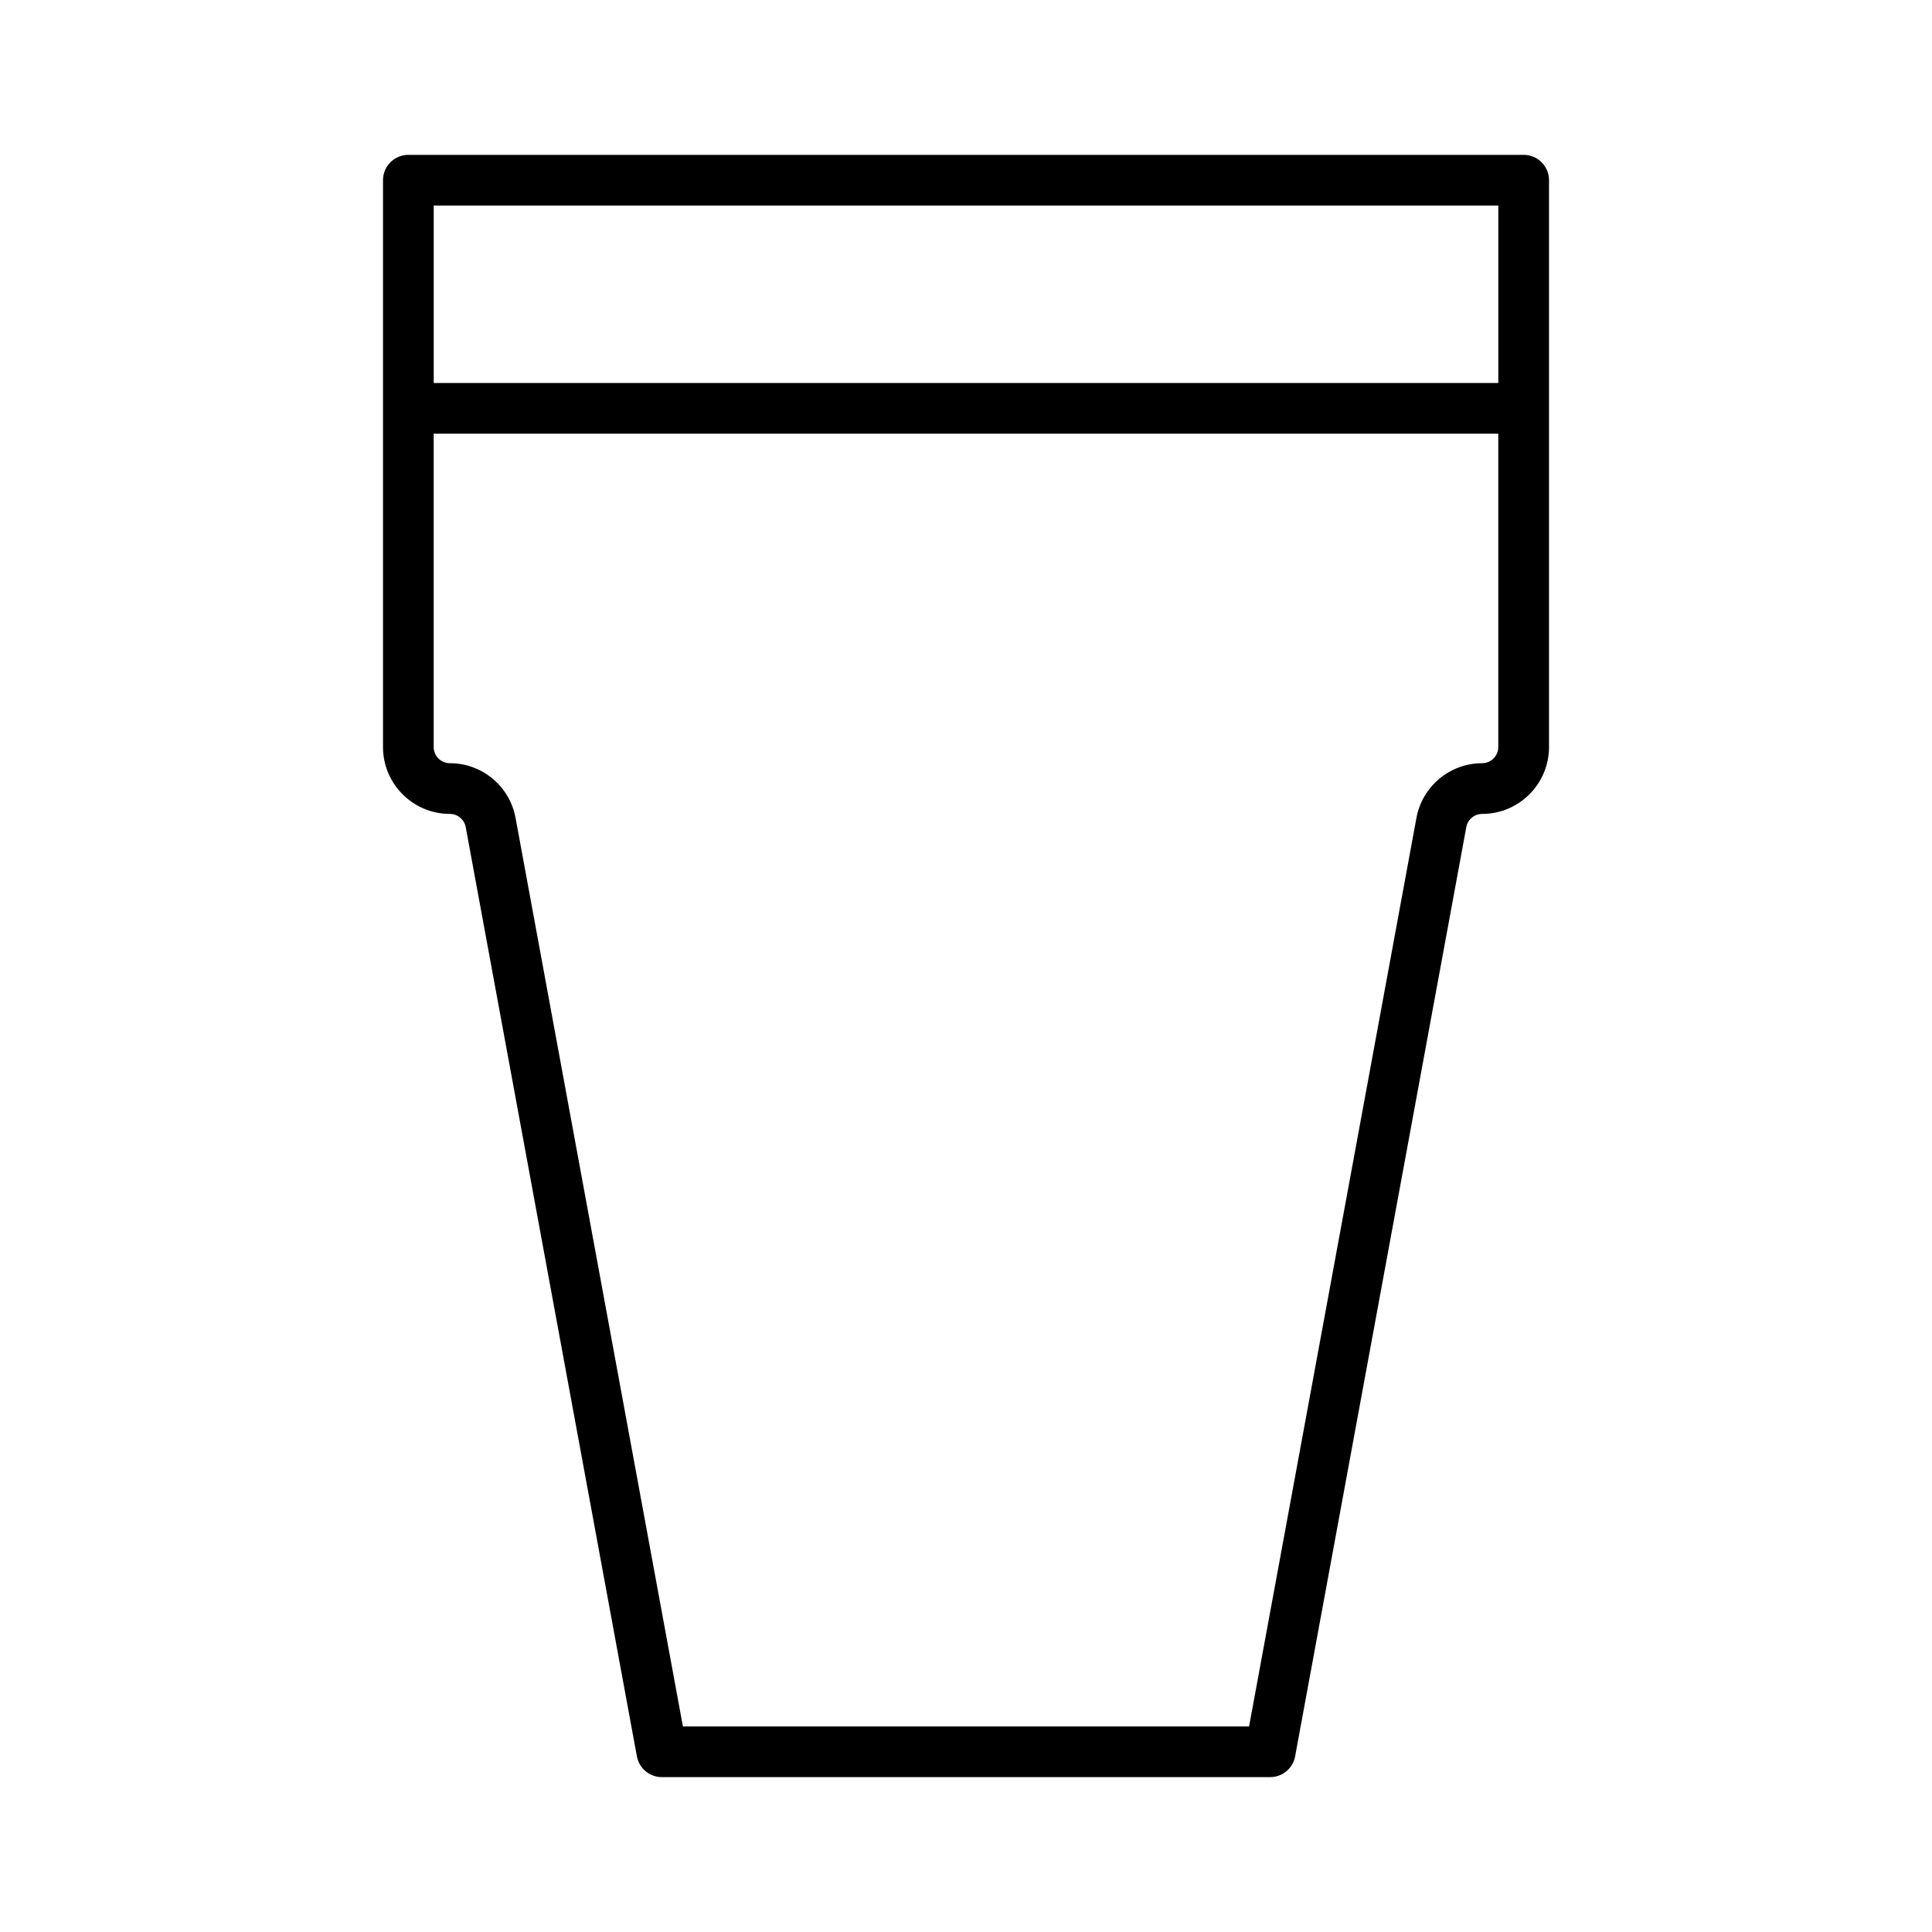
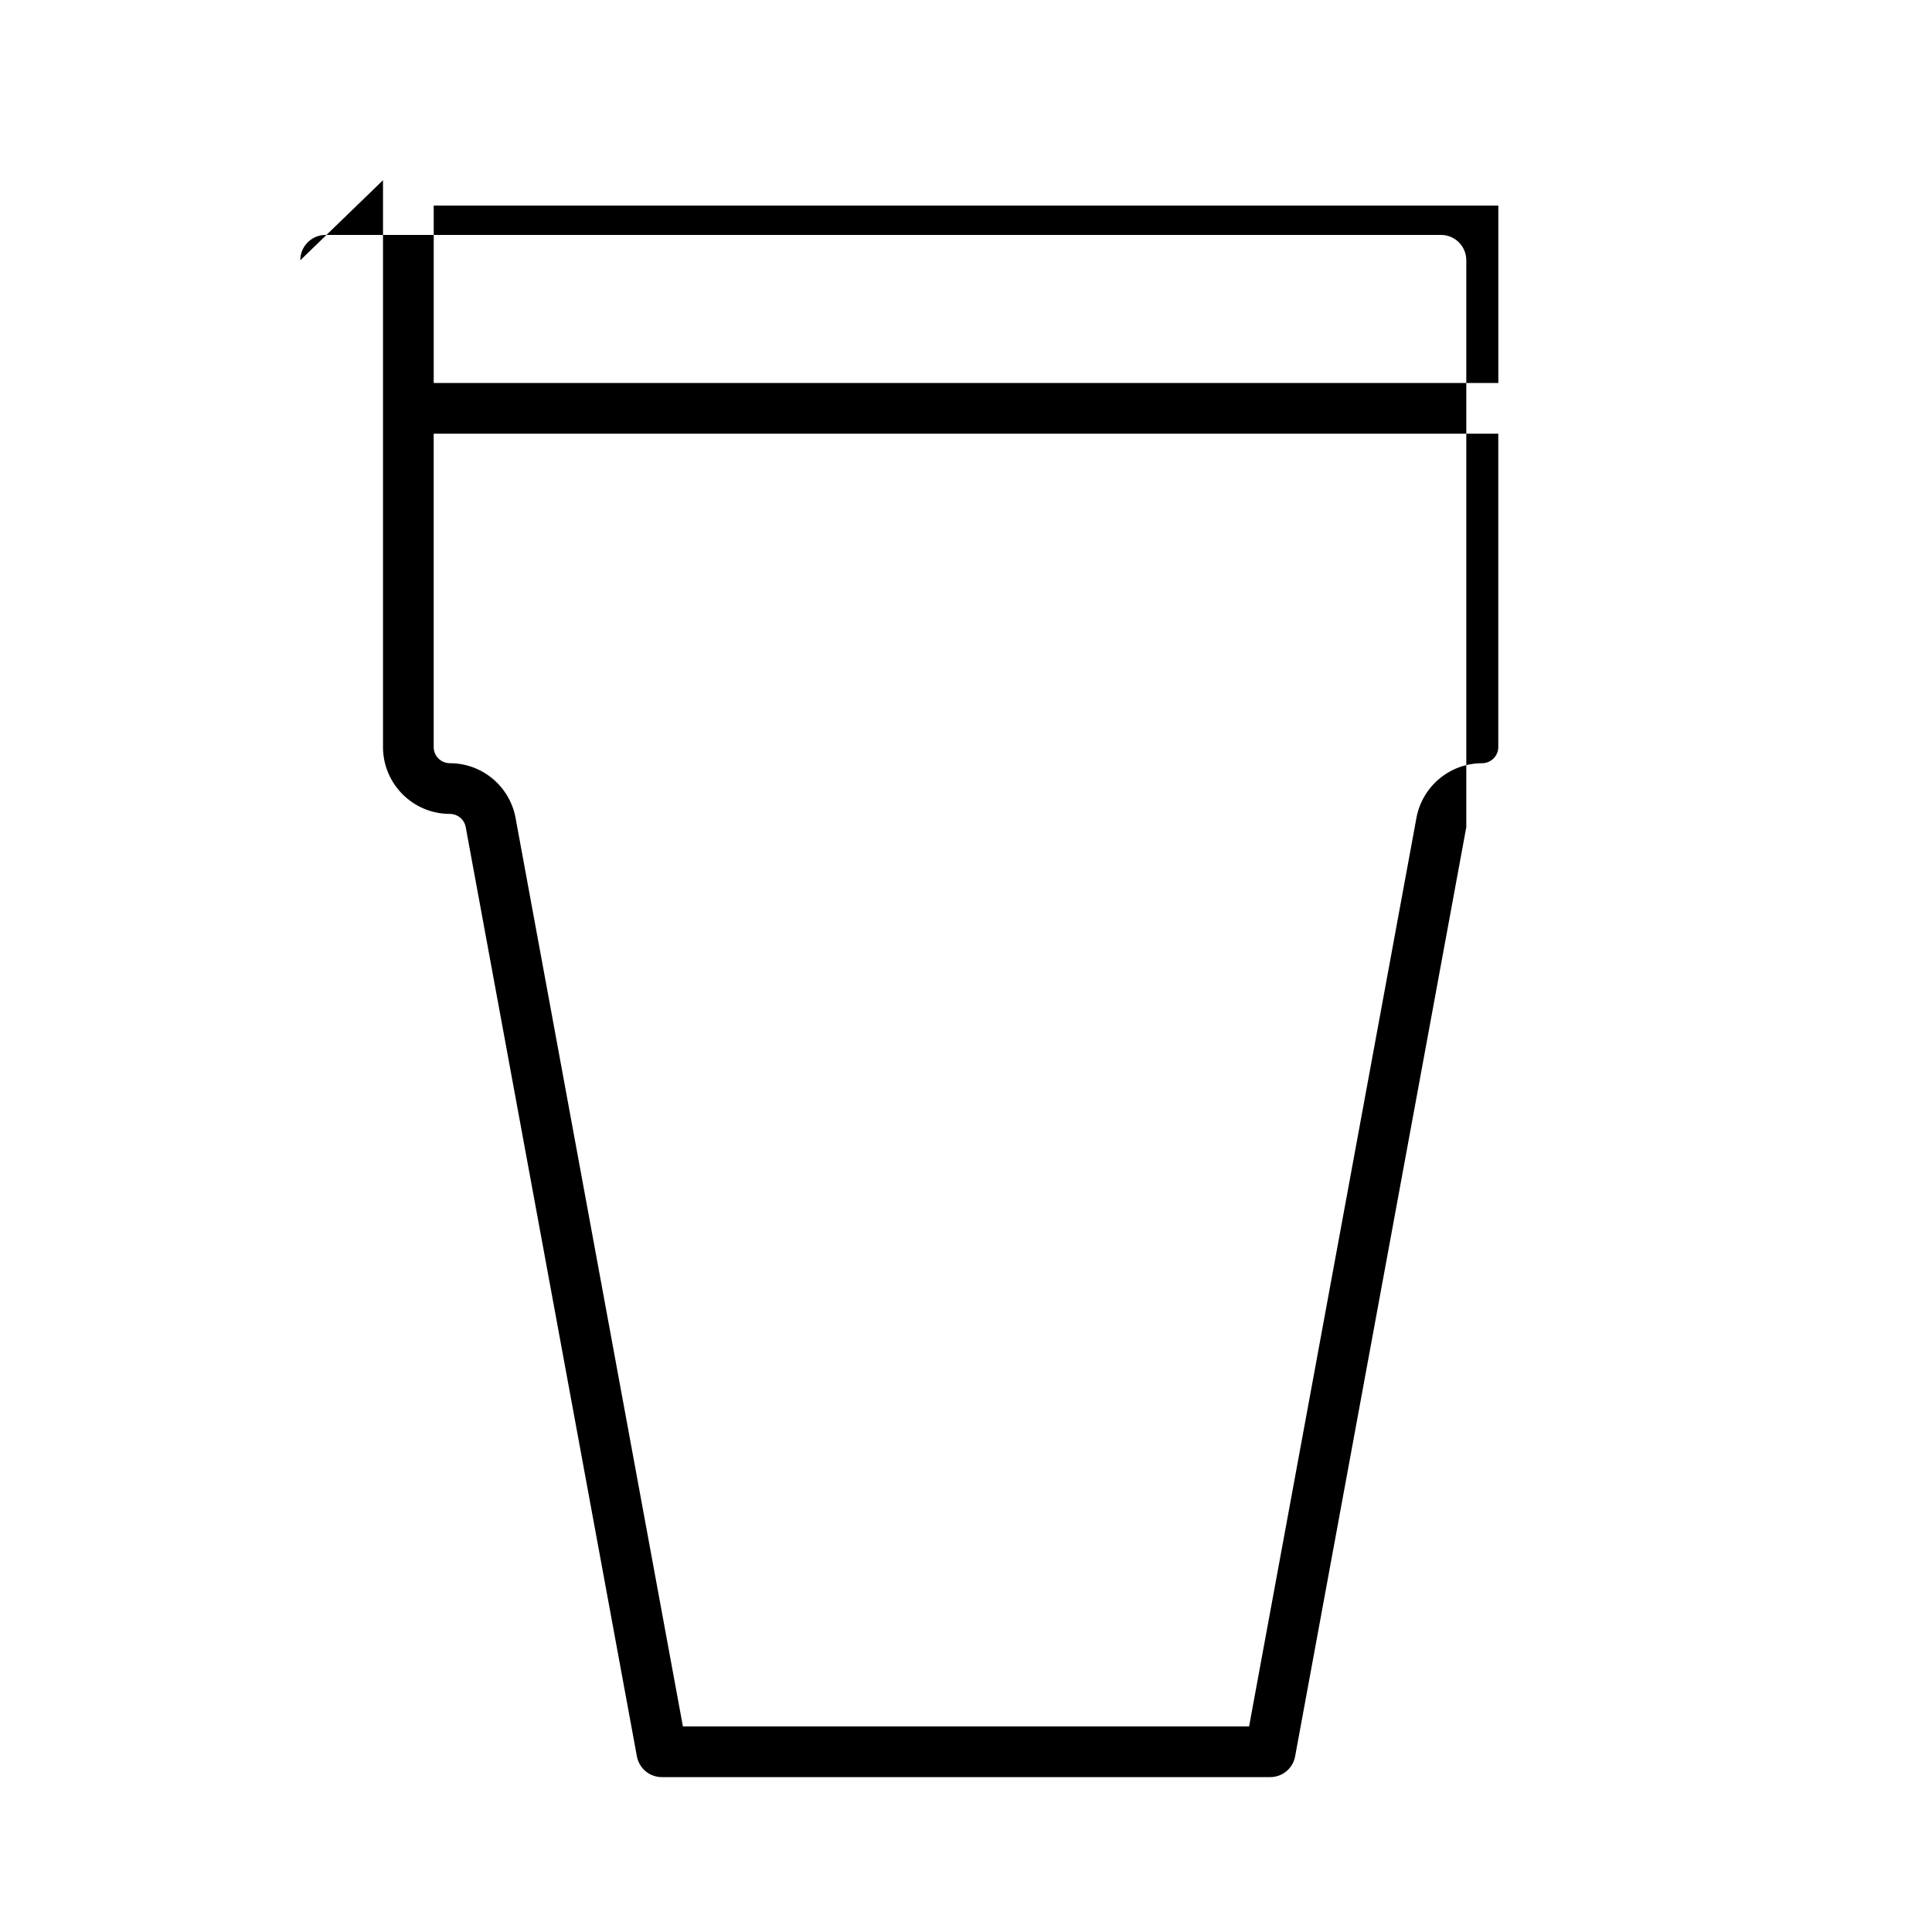
<svg xmlns="http://www.w3.org/2000/svg" fill="#000000" width="800px" height="800px" version="1.1" viewBox="144 144 512 512">
-   <path d="m245.5 191.76v150.22c0 9.766 7.949 17.715 17.715 17.715 2.062 0 3.836 1.473 4.207 3.504l45.363 246.26c0.59 3.184 3.367 5.496 6.609 5.496h161.22c3.242 0 6.019-2.312 6.606-5.5l45.363-246.26c0.371-2.027 2.144-3.5 4.207-3.5 9.766 0 17.715-7.949 17.715-17.719v-150.22c0-3.711-3.008-6.719-6.719-6.719h-295.57c-3.711 0-6.719 3.008-6.719 6.719zm291.29 154.5c-8.543 0-15.871 6.102-17.422 14.504l-44.348 240.76h-150.04l-44.348-240.76c-1.547-8.406-8.875-14.508-17.422-14.508-2.359 0-4.277-1.918-4.277-4.281v-83.043h282.13v83.047c0 2.359-1.922 4.277-4.281 4.277zm4.281-147.78v47.023h-282.13v-47.023z" />
+   <path d="m245.5 191.76v150.22c0 9.766 7.949 17.715 17.715 17.715 2.062 0 3.836 1.473 4.207 3.504l45.363 246.26c0.59 3.184 3.367 5.496 6.609 5.496h161.22c3.242 0 6.019-2.312 6.606-5.5l45.363-246.26v-150.22c0-3.711-3.008-6.719-6.719-6.719h-295.57c-3.711 0-6.719 3.008-6.719 6.719zm291.29 154.5c-8.543 0-15.871 6.102-17.422 14.504l-44.348 240.76h-150.04l-44.348-240.76c-1.547-8.406-8.875-14.508-17.422-14.508-2.359 0-4.277-1.918-4.277-4.281v-83.043h282.13v83.047c0 2.359-1.922 4.277-4.281 4.277zm4.281-147.78v47.023h-282.13v-47.023z" />
</svg>